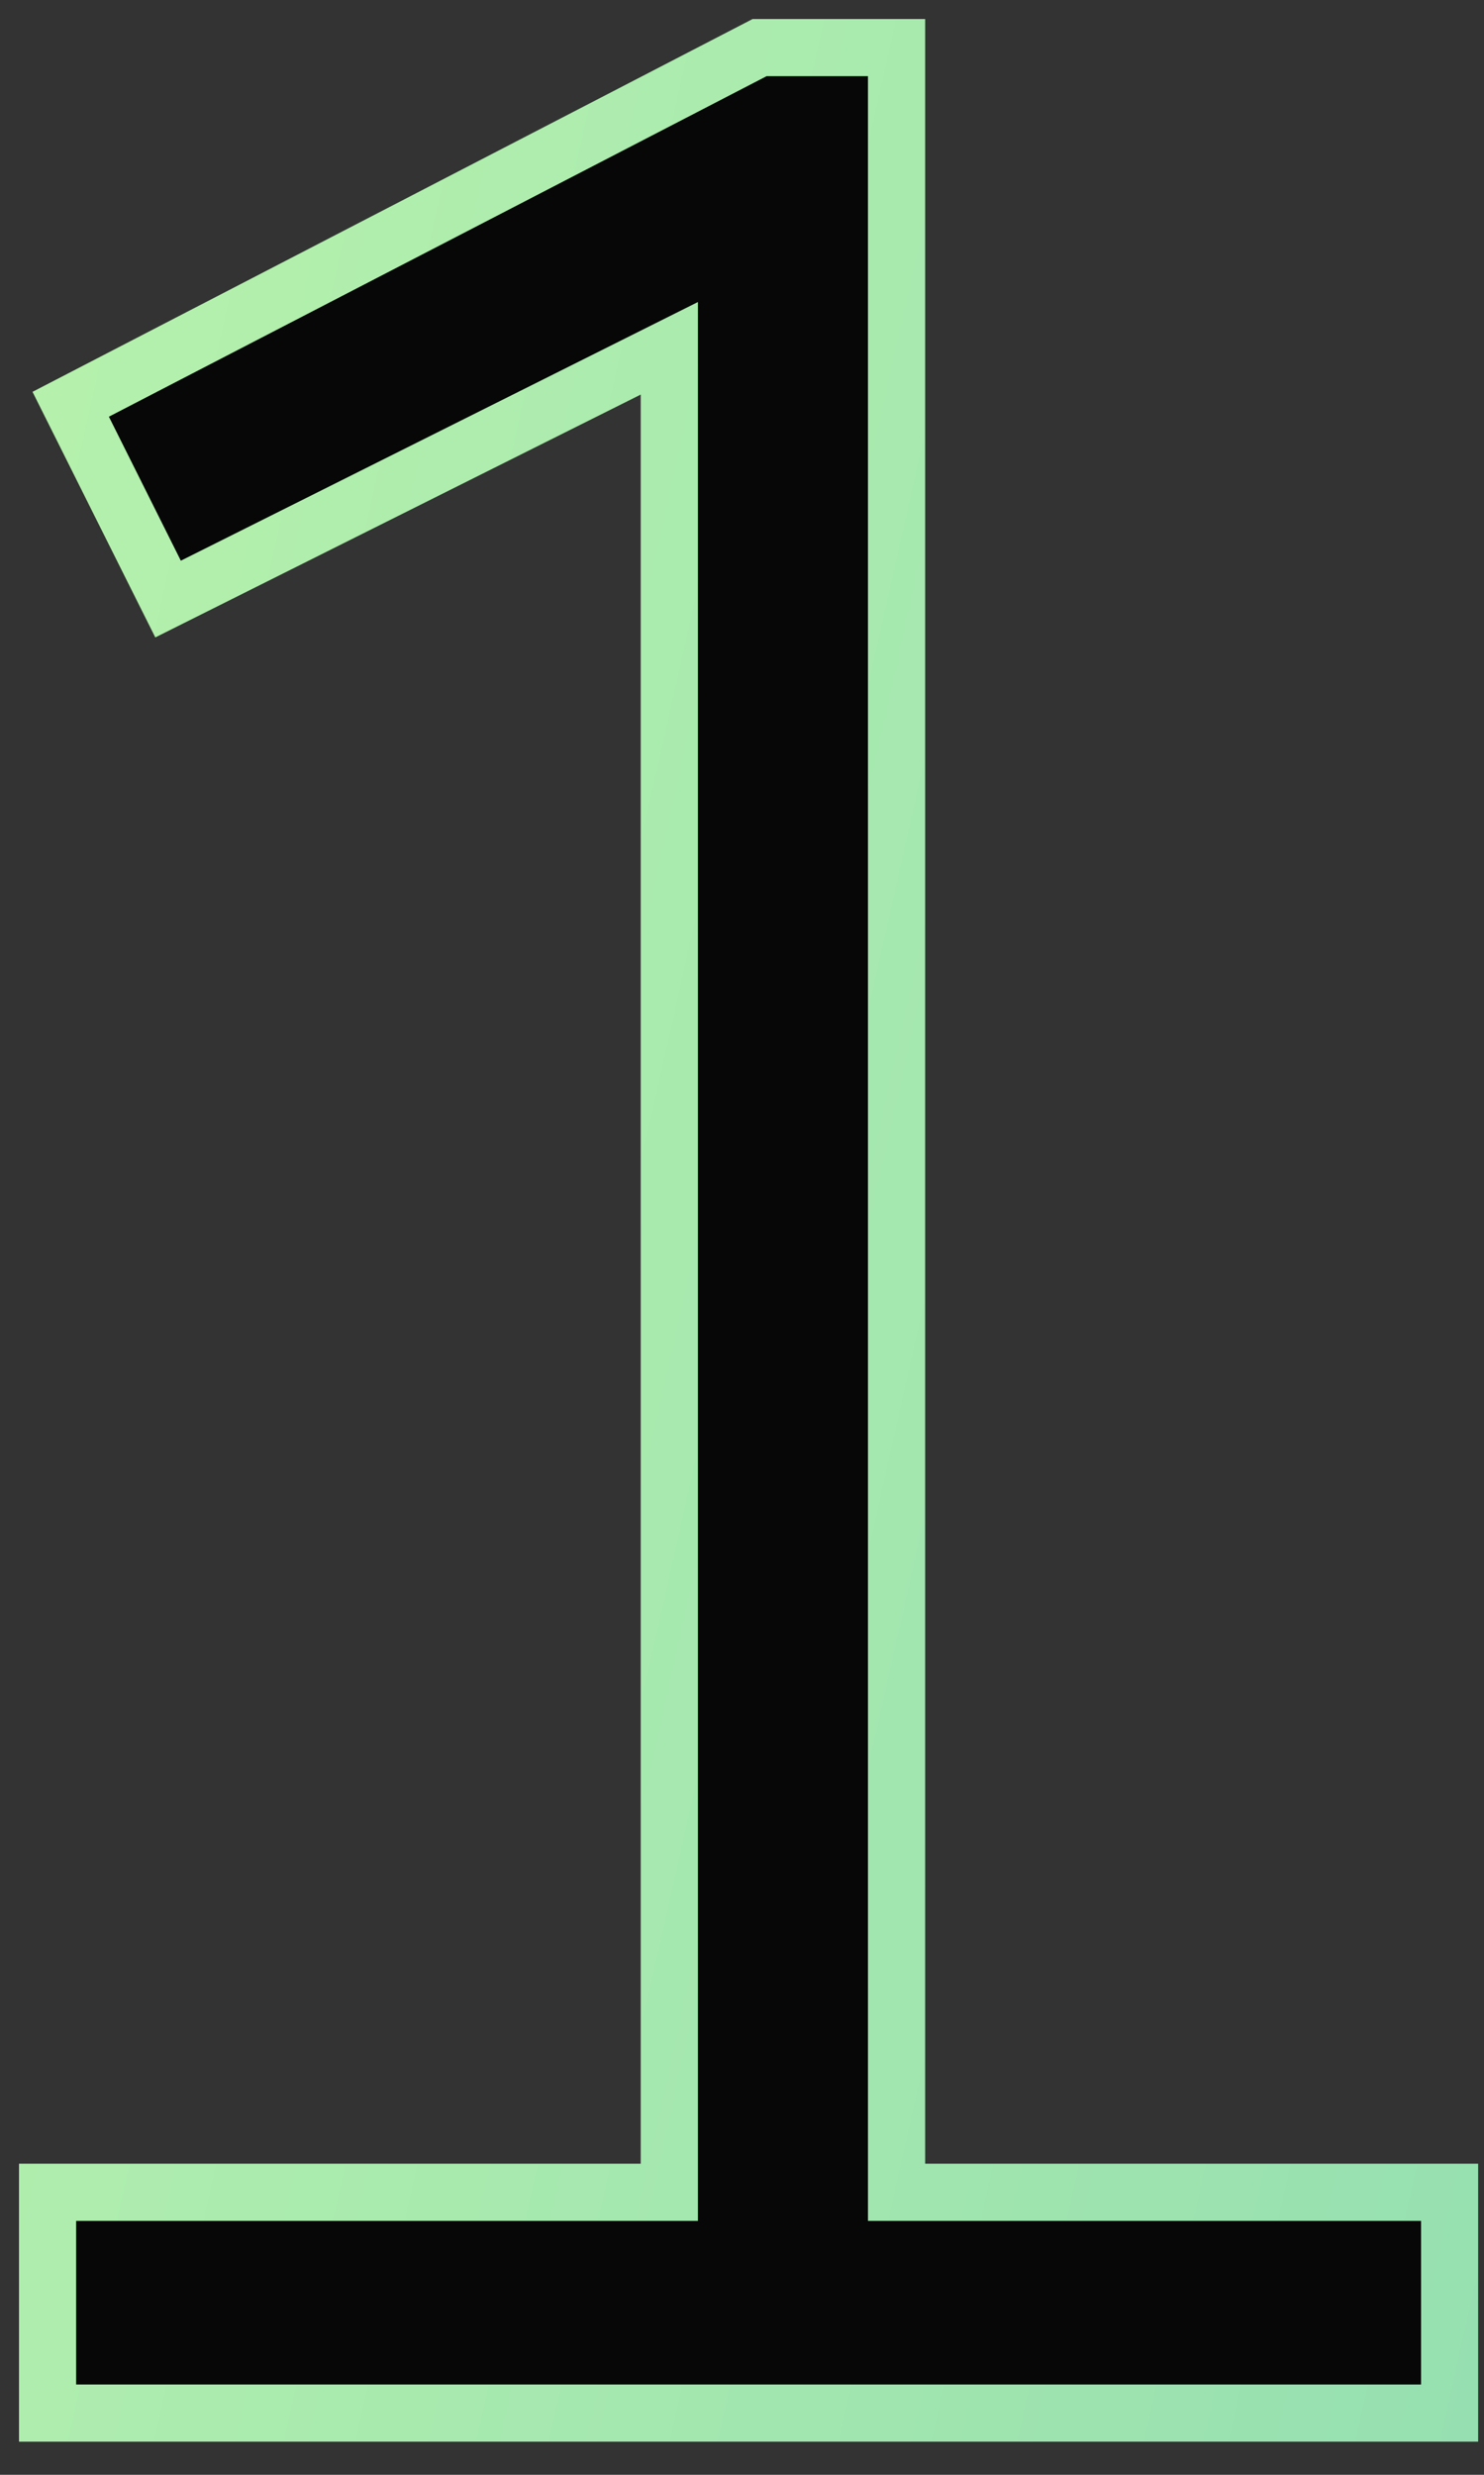
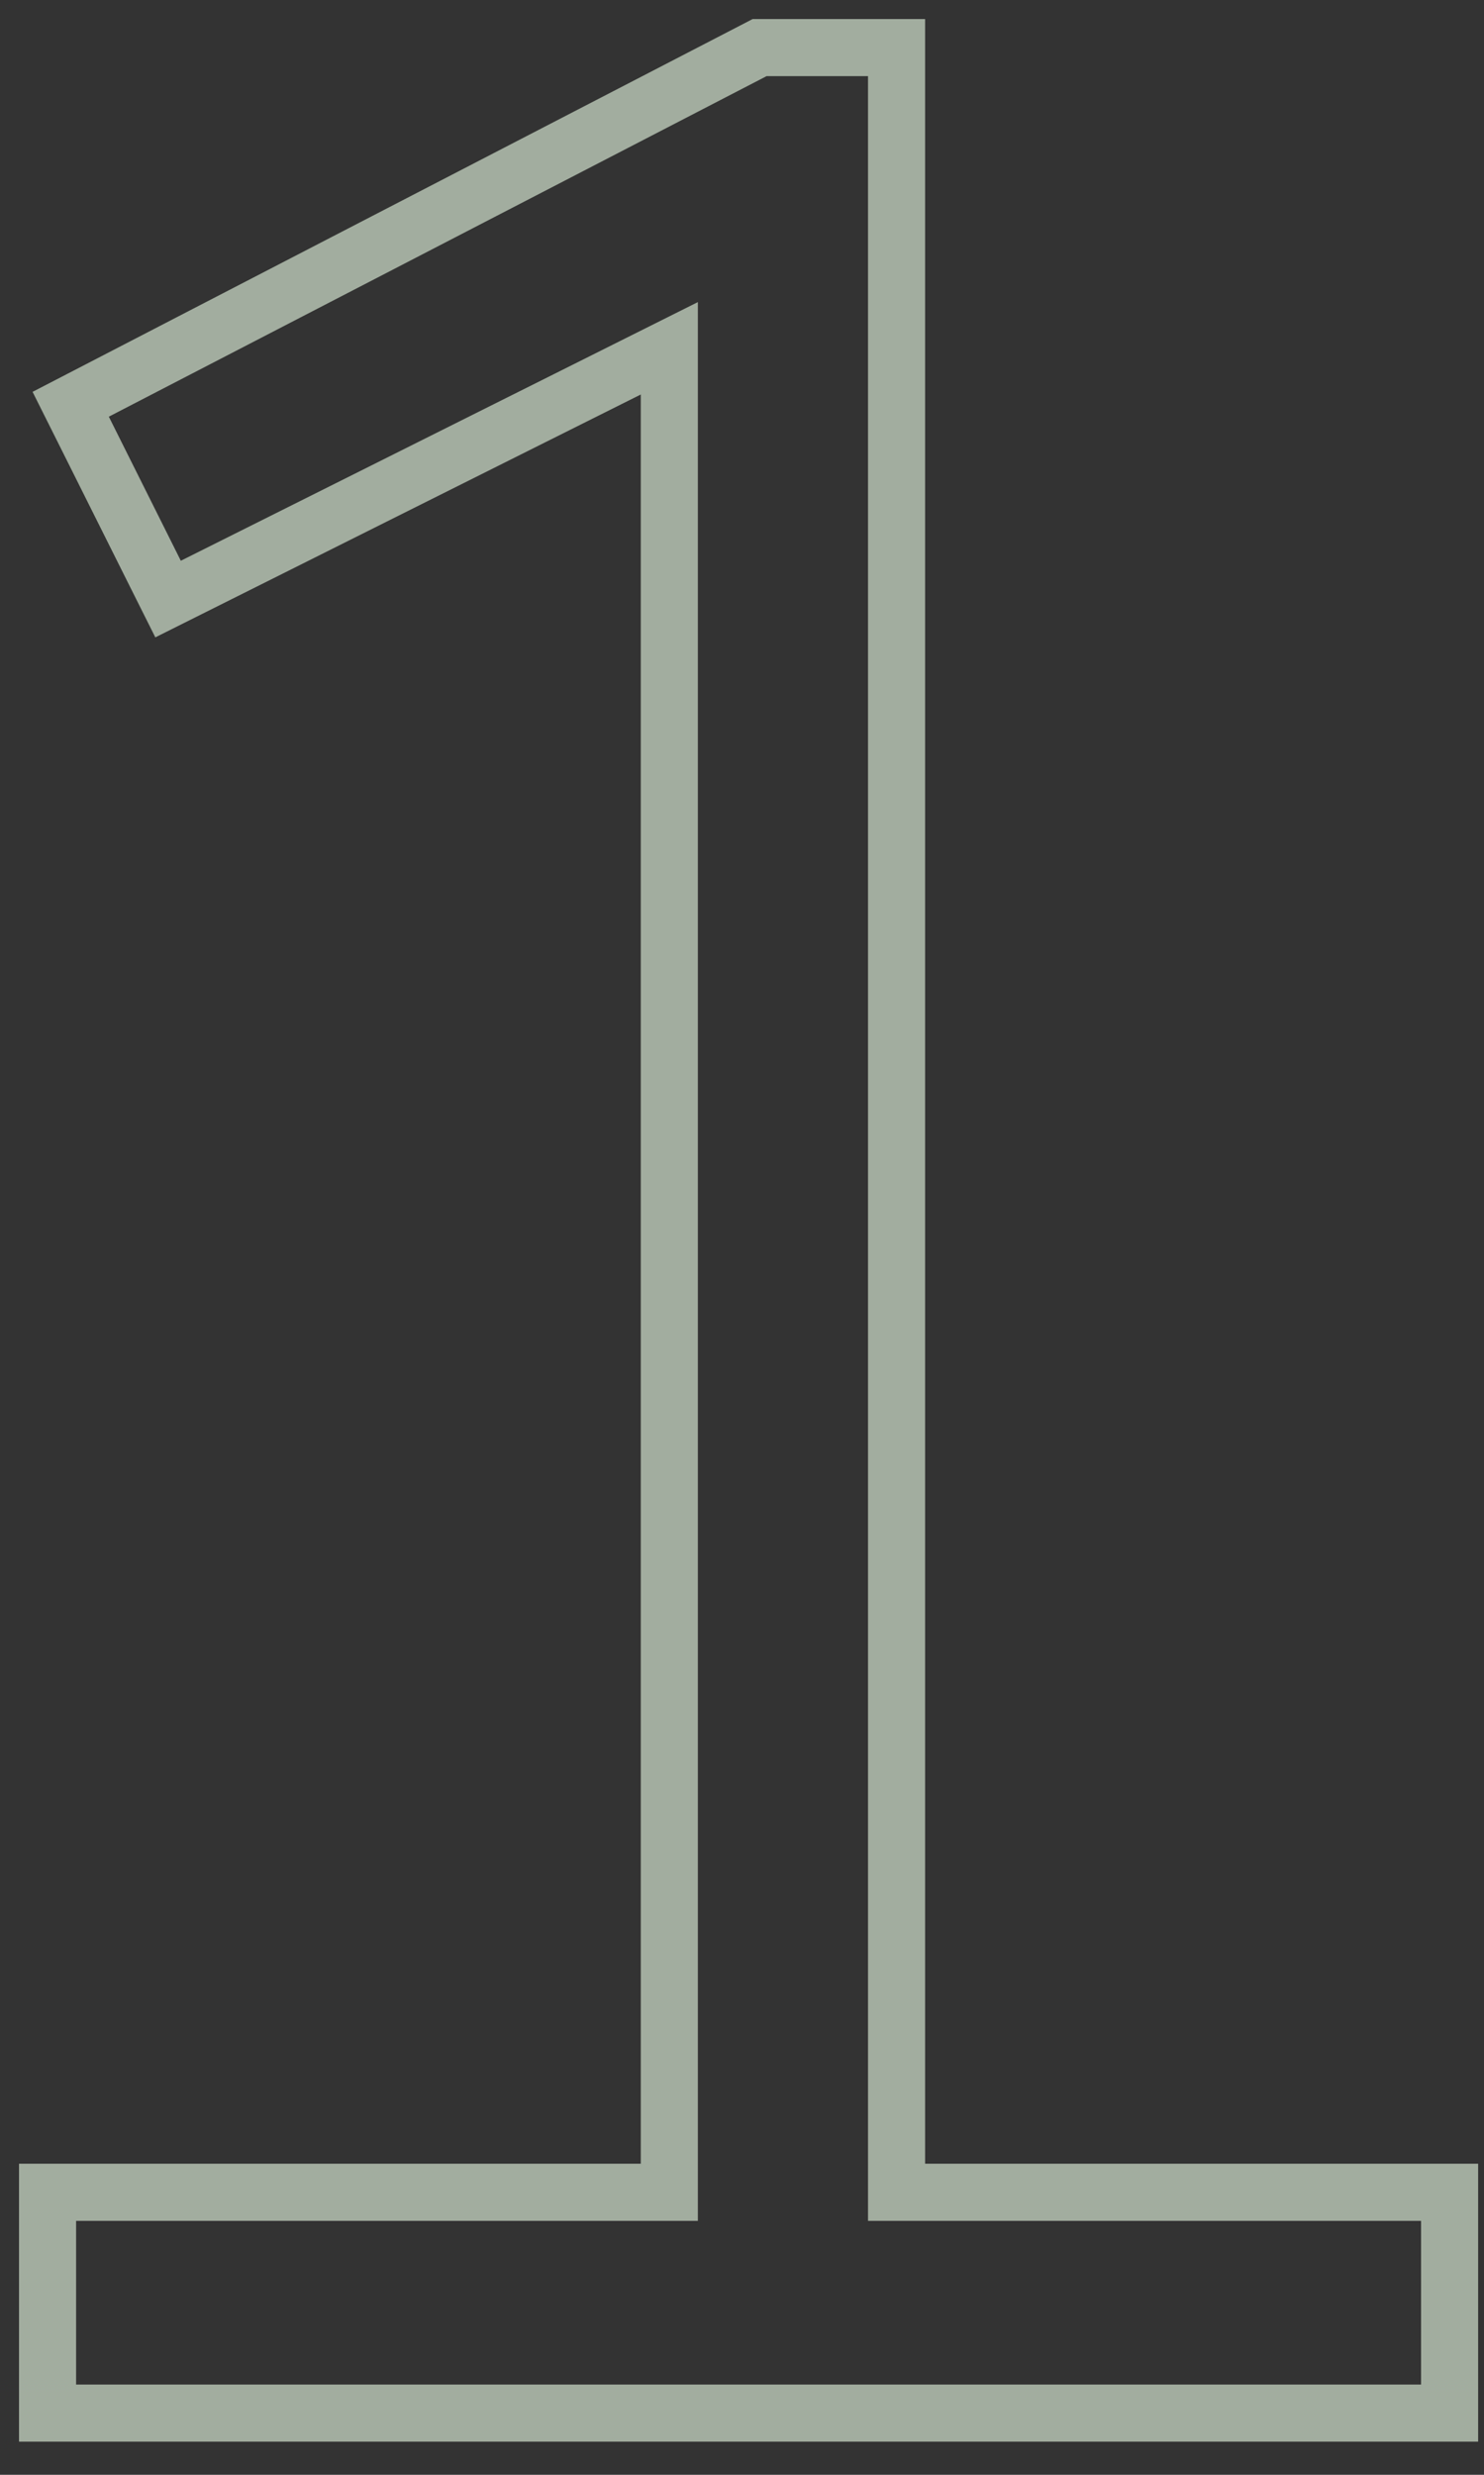
<svg xmlns="http://www.w3.org/2000/svg" width="39" height="65" viewBox="0 0 39 65" fill="none">
  <rect x="0" y="0" width="39" height="65" fill="#333333" stroke="none" />
-   <path d="M1.25 62.63V63.38H2H37.346H38.096V62.63V58.33V57.58H37.346H23.562V2V1.25H22.812H20.146H19.963L19.801 1.334L2.515 10.278L1.858 10.618L2.189 11.279L4.081 15.063L4.417 15.734L5.087 15.399L17.59 9.148V57.58H2H1.25V58.33V62.63Z" fill="#070707" />
-   <path d="M1.25 62.63V63.38H2H37.346H38.096V62.63V58.33V57.58H37.346H23.562V2V1.25H22.812H20.146H19.963L19.801 1.334L2.515 10.278L1.858 10.618L2.189 11.279L4.081 15.063L4.417 15.734L5.087 15.399L17.59 9.148V57.58H2H1.25V58.33V62.63Z" stroke="url(#paint0_linear_13_476)" stroke-width="1.5" />
  <path d="M1.25 62.63V63.38H2H37.346H38.096V62.63V58.33V57.58H37.346H23.562V2V1.25H22.812H20.146H19.963L19.801 1.334L2.515 10.278L1.858 10.618L2.189 11.279L4.081 15.063L4.417 15.734L5.087 15.399L17.59 9.148V57.58H2H1.25V58.33V62.63Z" stroke="#EDFFE8" stroke-opacity="0.6" stroke-width="1.5" />
  <defs>
    <linearGradient id="paint0_linear_13_476" x1="-14.739" y1="33.984" x2="54.967" y2="49.555" gradientUnits="userSpaceOnUse">
      <stop stop-color="#73E553" />
      <stop offset="0.651" stop-color="#28BB5B" />
      <stop offset="1" stop-color="#00A460" />
    </linearGradient>
  </defs>
</svg>